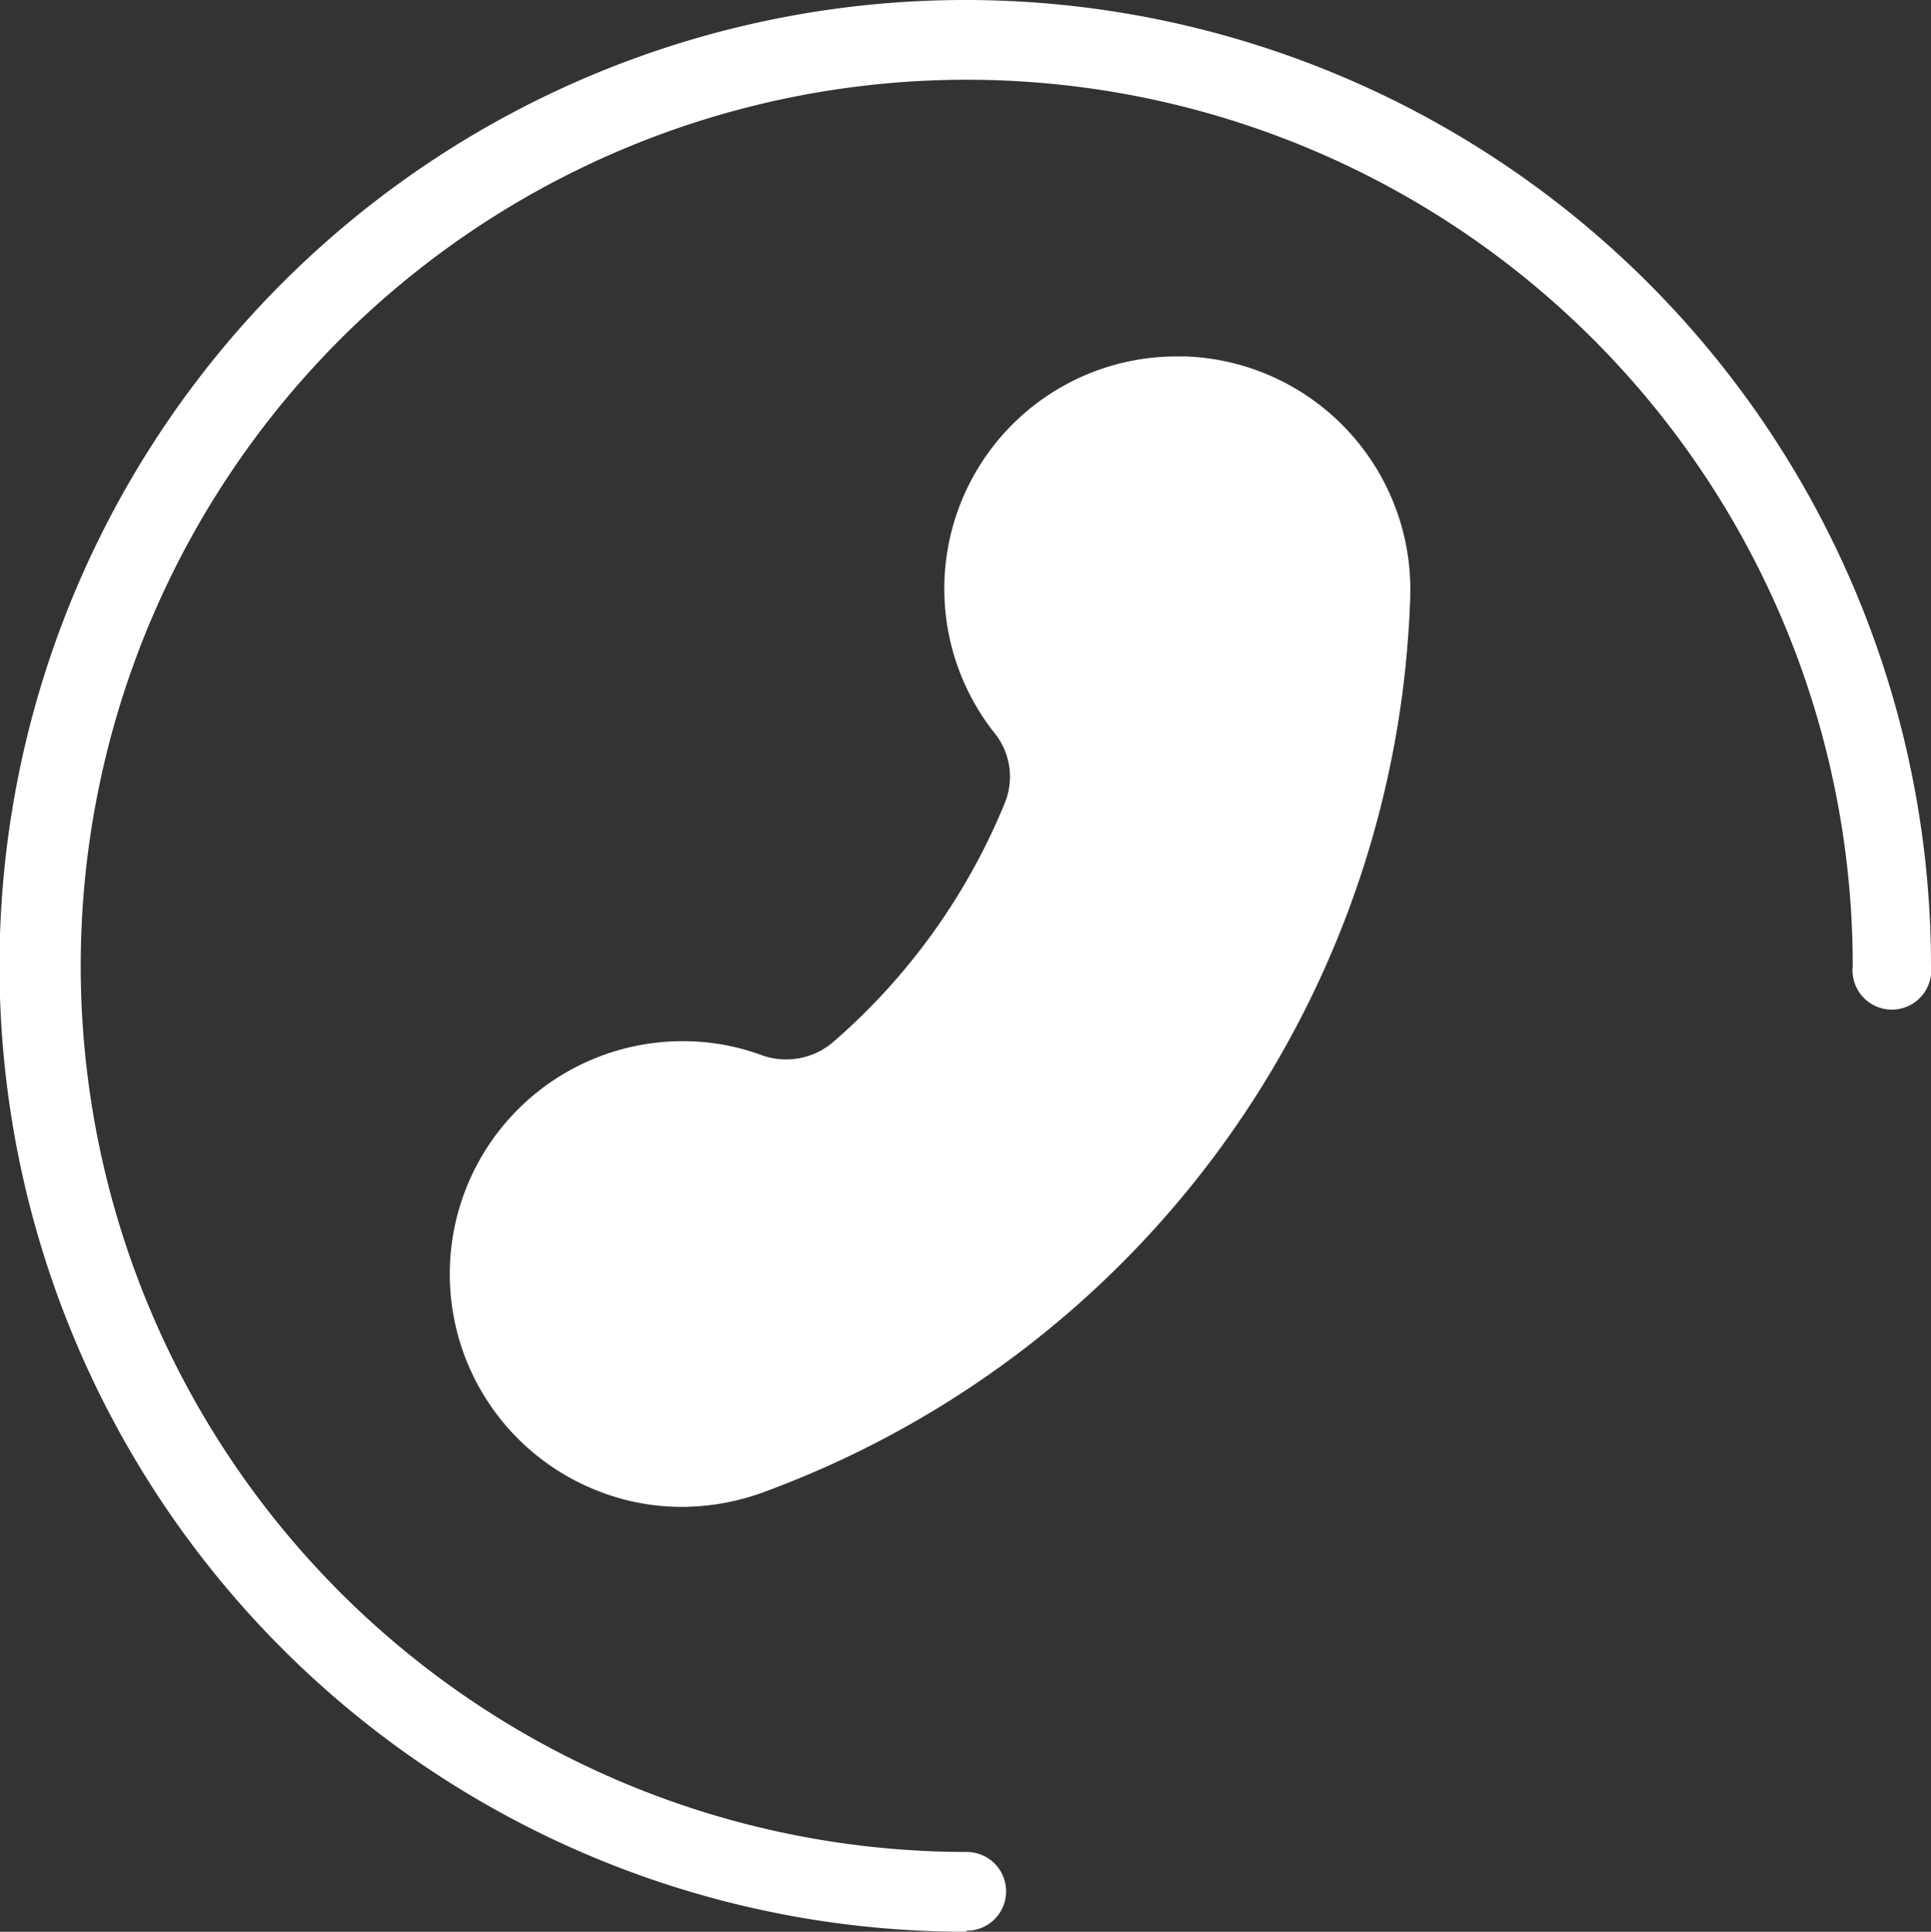
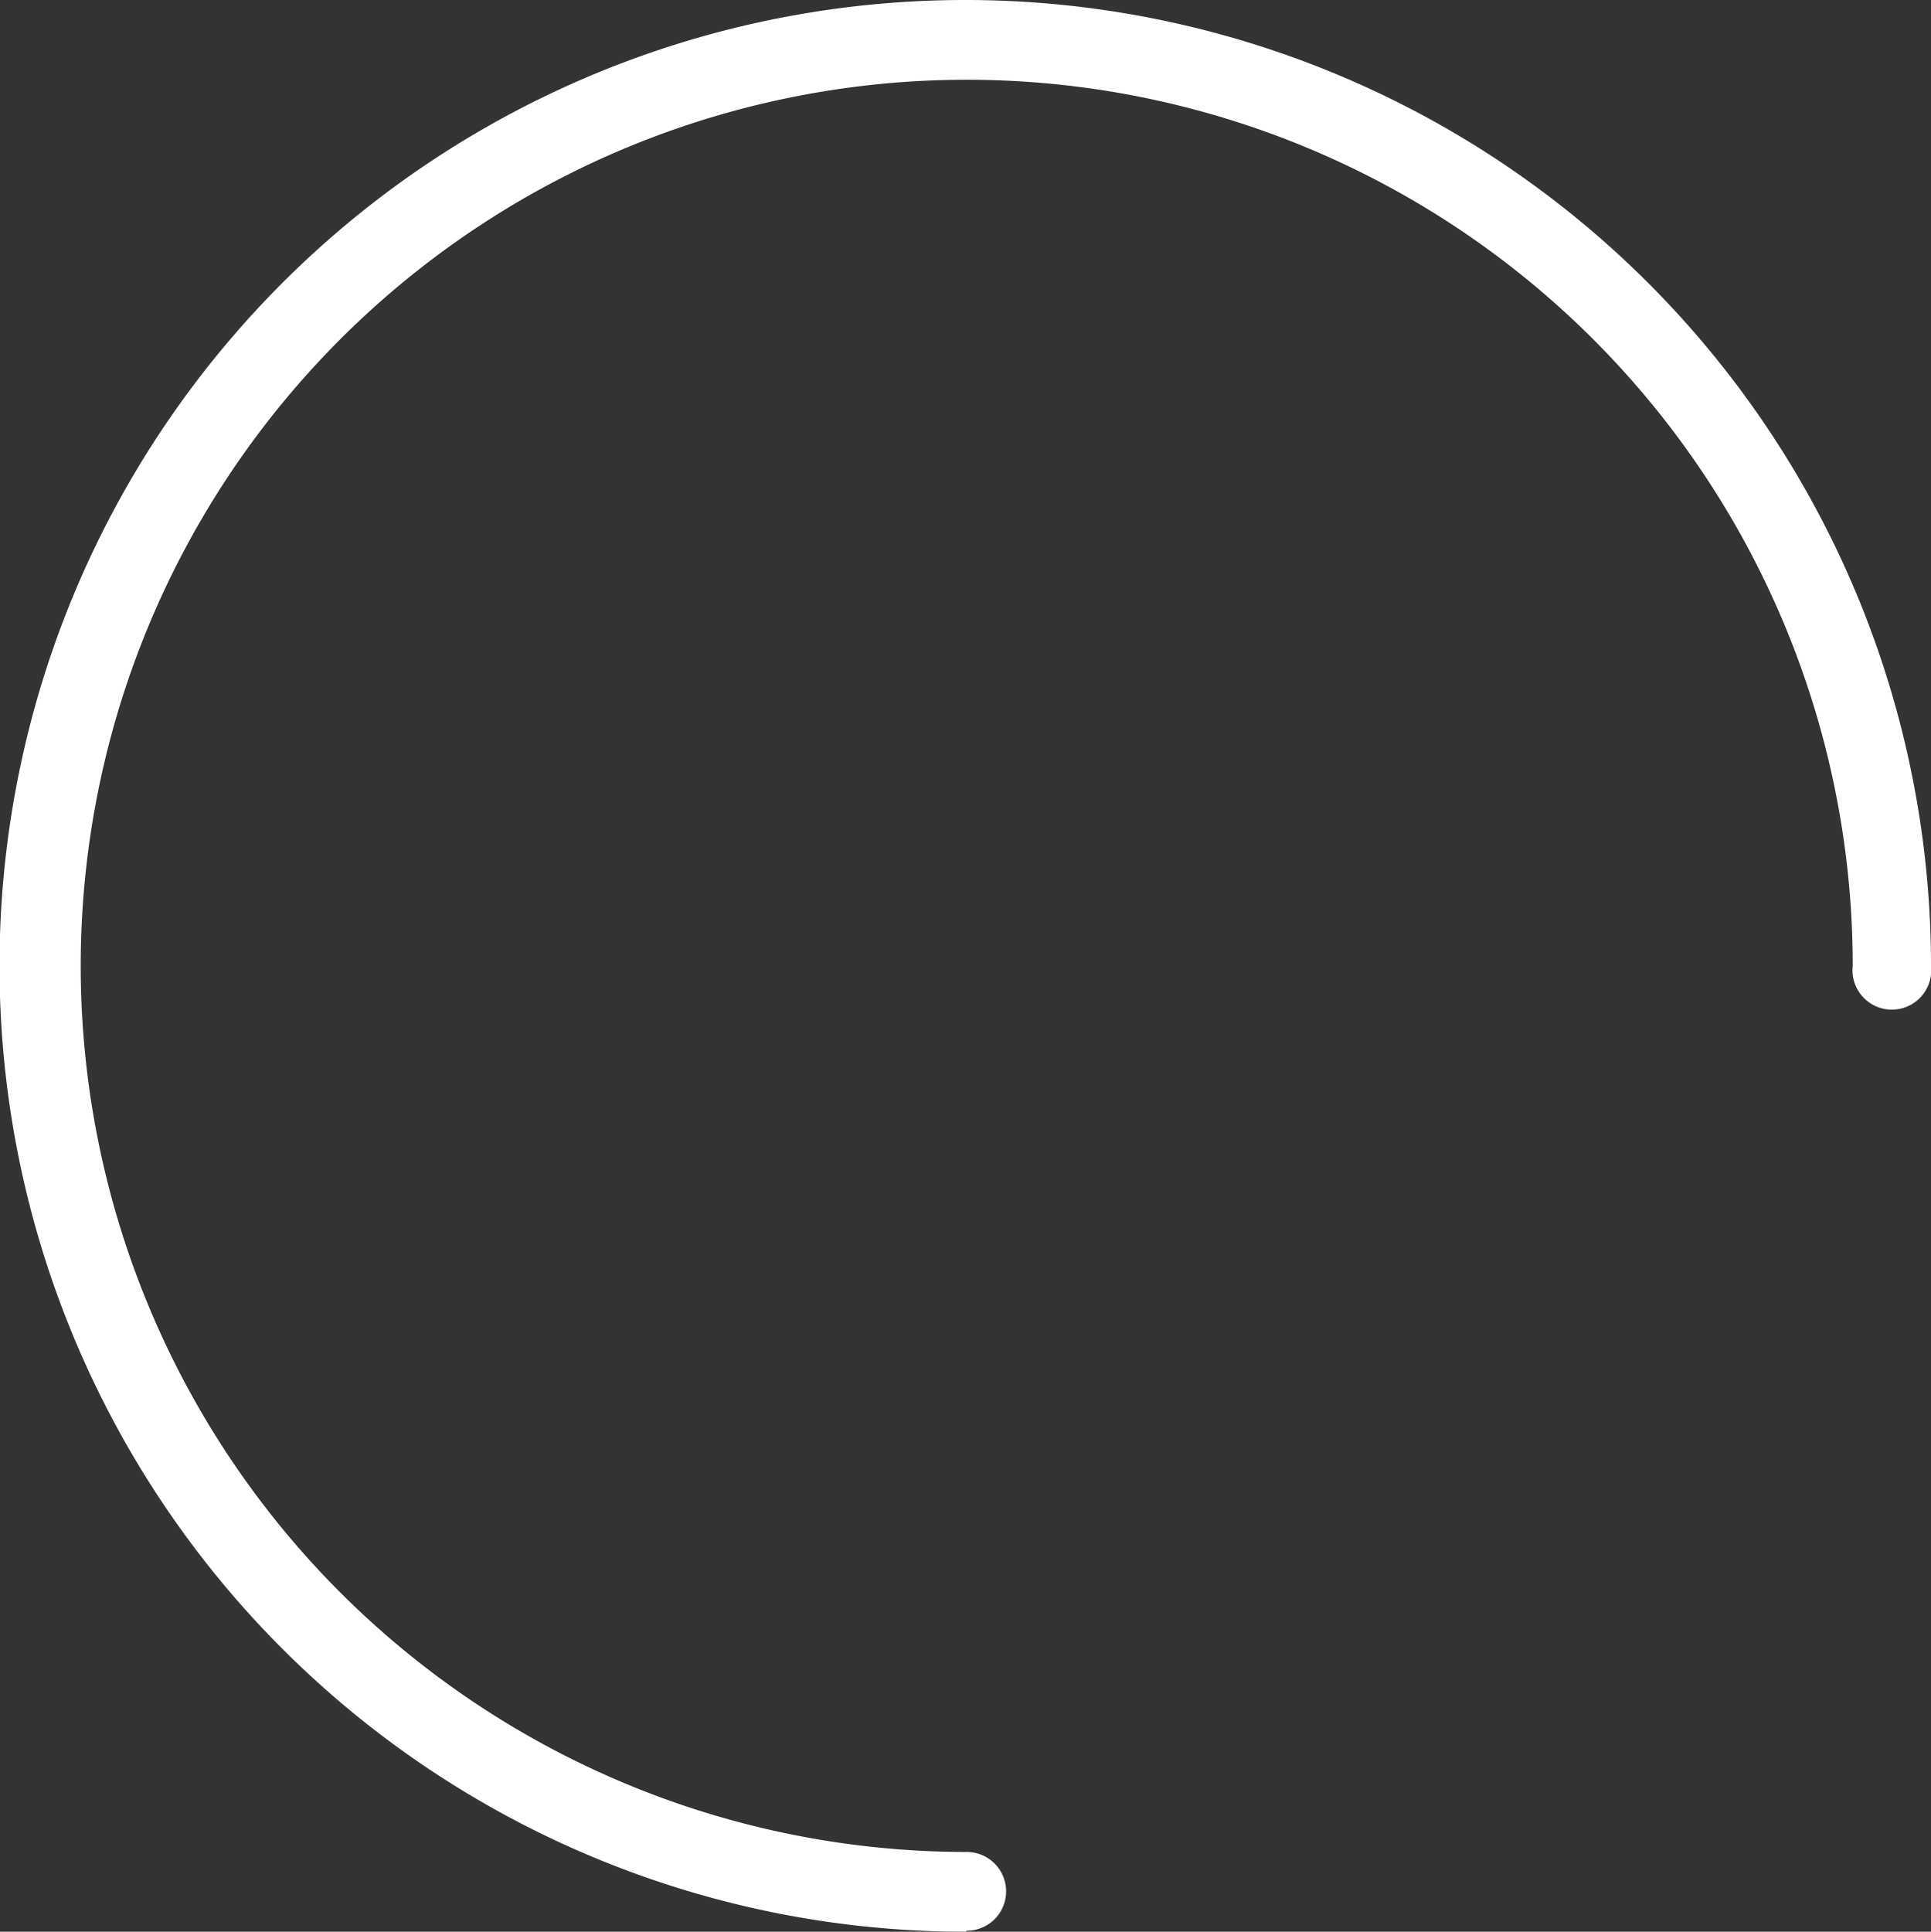
<svg xmlns="http://www.w3.org/2000/svg" viewBox="0 0 39.23 39.24">
  <rect x="0" y="0" width="39.23" height="39.24" fill="#333333" stroke="none" />
  <defs>
    <style>.cls-1{fill:#fff;}</style>
  </defs>
  <g id="Ebene_2" data-name="Ebene 2">
    <g id="Icons">
      <path class="cls-1" d="M19.62,39.24A19.62,19.62,0,1,1,39.23,19.62a.8.8,0,1,1-1.59,0,18,18,0,1,0-18,18,.8.8,0,0,1,0,1.6Z" />
-       <path class="cls-1" d="M28.65,12.13a4.74,4.74,0,0,0-4.57-4.89h-.16a4.72,4.72,0,0,0-3.7,7.67,1.41,1.41,0,0,1,.19,1.41,12.87,12.87,0,0,1-3.51,4.87,1.47,1.47,0,0,1-1.41.25,4.61,4.61,0,0,0-1.64-.29,4.73,4.73,0,0,0-1.64,9.16,4.62,4.62,0,0,0,1.64.3,4.84,4.84,0,0,0,1.64-.29A20.06,20.06,0,0,0,28.65,12.13" />
    </g>
  </g>
</svg>